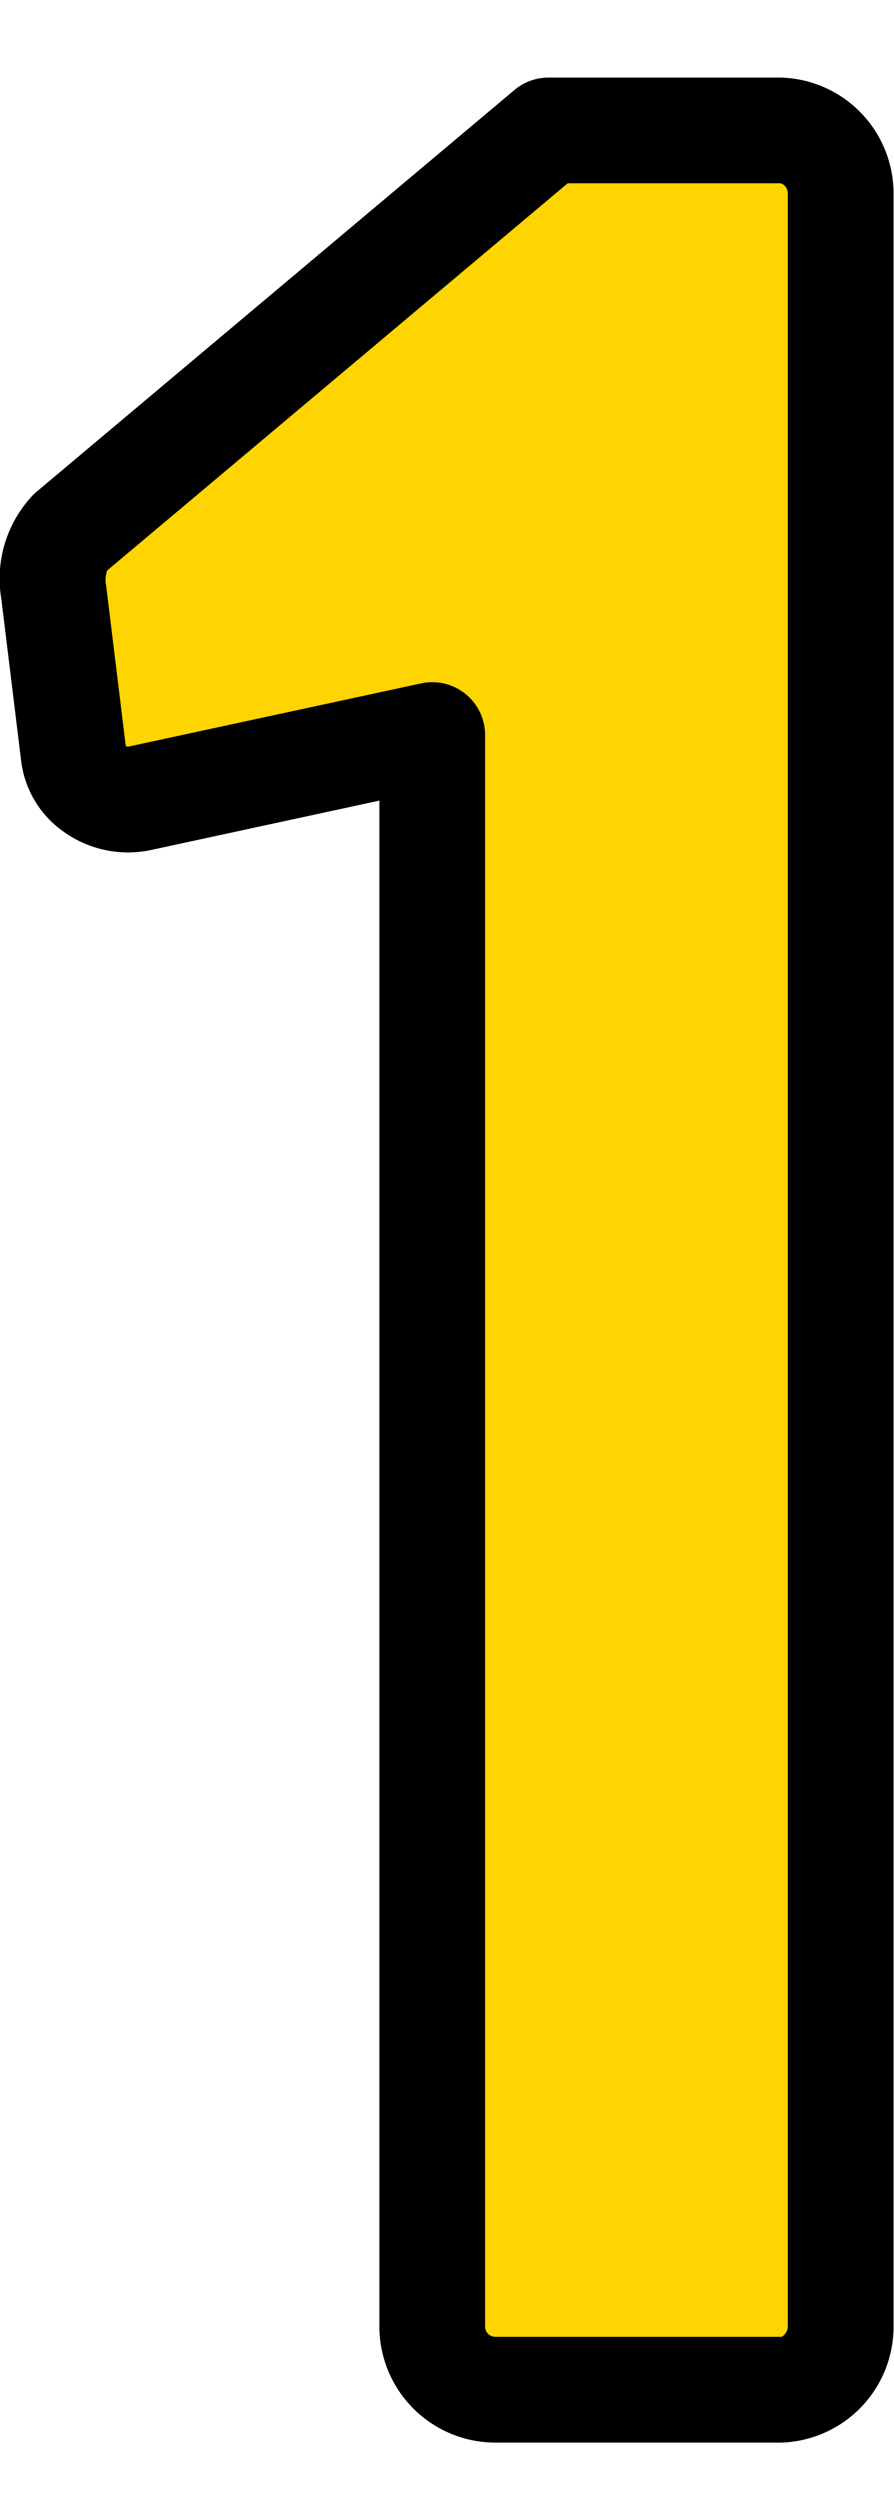
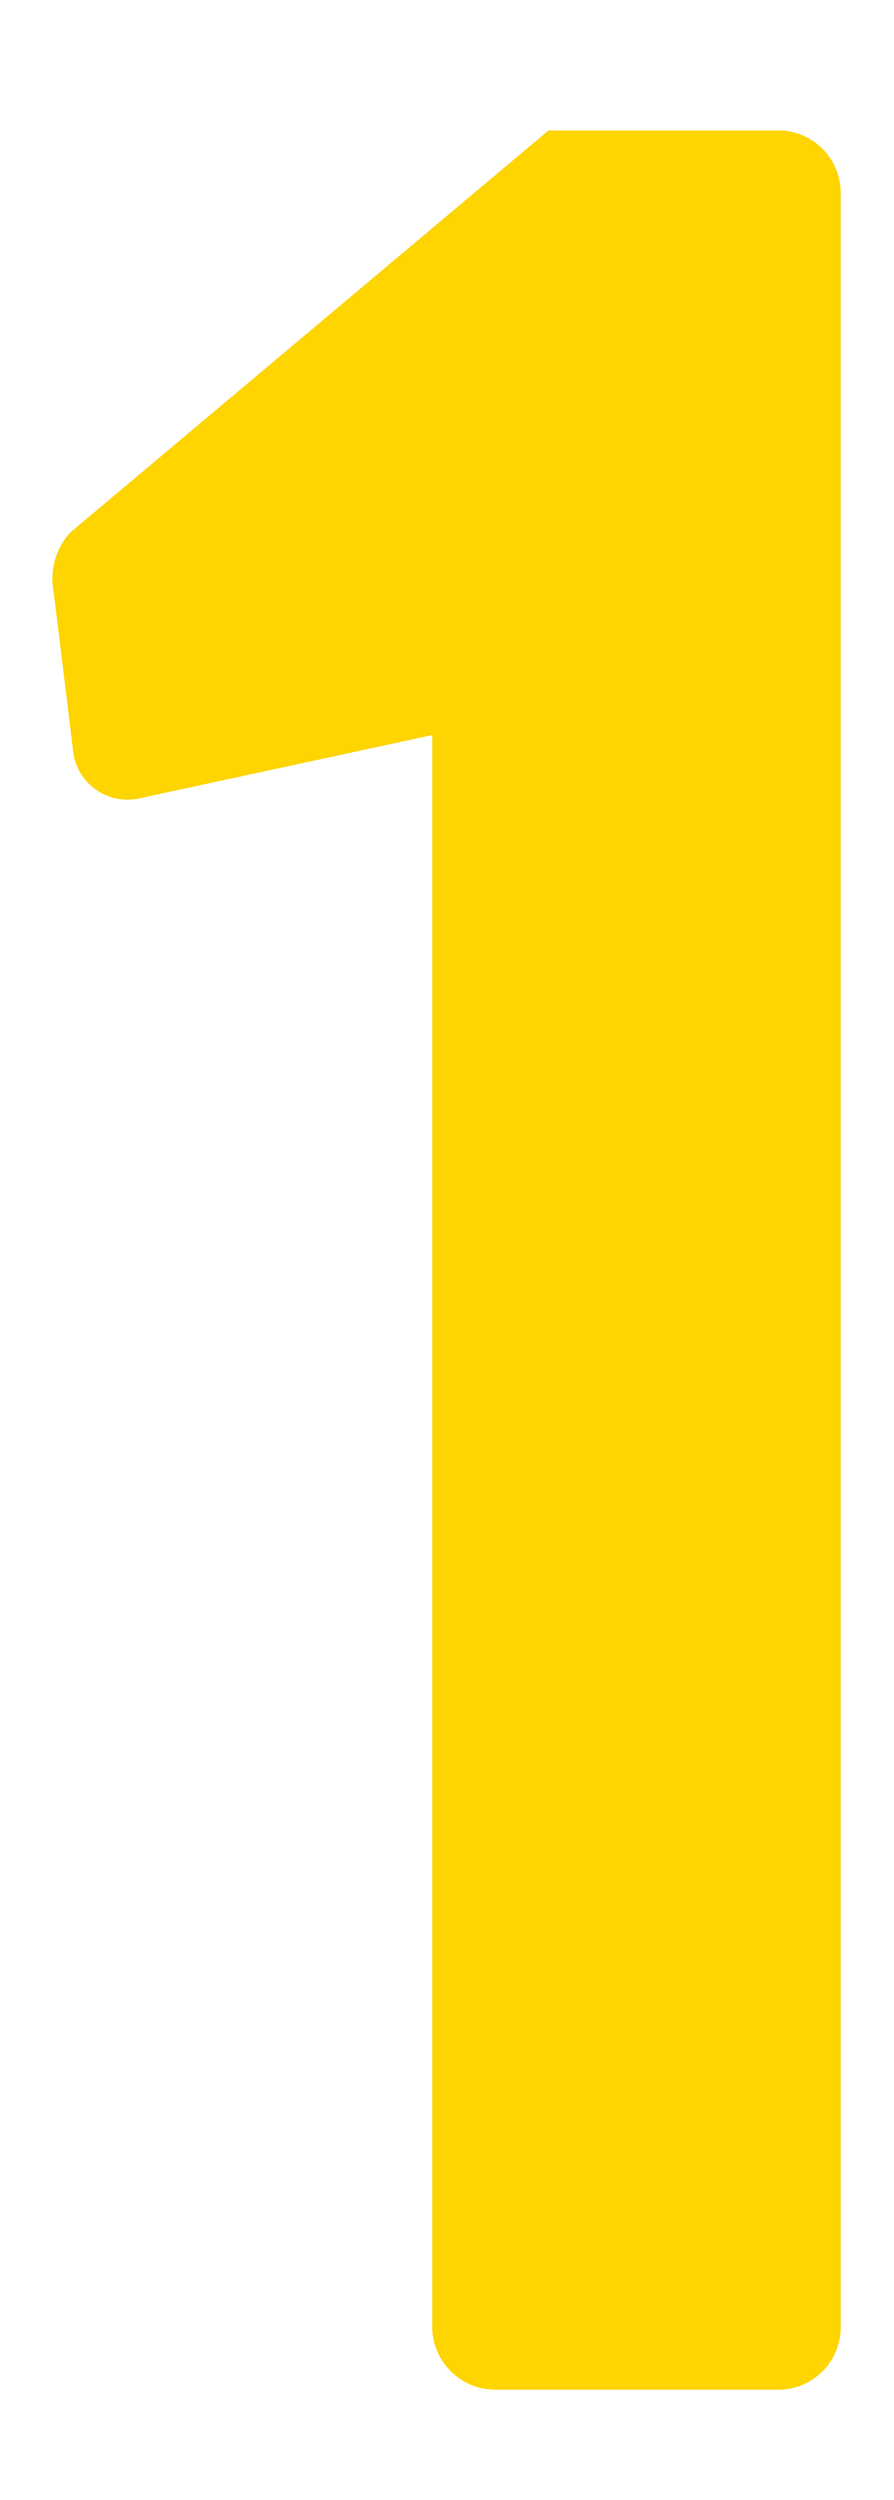
<svg xmlns="http://www.w3.org/2000/svg" width="50.735" height="141.803" viewBox="0 0 50.735 141.803">
  <defs>
    <style>.cls-1{fill:#fed401}.cls-2{fill:none}</style>
  </defs>
  <title>アセット 2</title>
  <g id="レイヤー_2" data-name="レイヤー 2">
    <g id="レイヤー_1-2" data-name="レイヤー 1">
      <path class="cls-1" d="M24.53 41.692L7.947 45.273a3.11 3.11 0 0 1-3.769-2.45l-1.131-9.234a3.9 3.9 0 0 1 .942-3.389L31.125 7.4h13.192a3.542 3.542 0 0 1 3.392 3.58v120.978a3.543 3.543 0 0 1-3.392 3.581H28.11a3.578 3.578 0 0 1-3.58-3.581z" />
-       <path d="M44.317 138.539H28.11a6.589 6.589 0 0 1-6.58-6.581V45.409l-12.95 2.8a6.265 6.265 0 0 1-4.98-1.045 5.746 5.746 0 0 1-2.4-4.009l-1.127-9.2a6.888 6.888 0 0 1 1.8-5.878c.061-.061.125-.12.191-.176L29.2 5.1a3 3 0 0 1 1.93-.7h13.187a6.575 6.575 0 0 1 6.392 6.58v120.978a6.576 6.576 0 0 1-6.392 6.581zM24.53 38.692a3 3 0 0 1 3 3v90.266a.58.58 0 0 0 .58.581h16.207c.129 0 .392-.269.392-.581V10.976a.614.614 0 0 0-.392-.58h-12.1L6.082 32.357a1.606 1.606 0 0 0-.058.86l1.113 9.094a.282.282 0 0 0 .159.033L23.9 38.76a3.03 3.03 0 0 1 .63-.068zm-17.375 3.76z" />
-       <path class="cls-2" d="M.001 0h50.733v141.803H.001z" />
    </g>
  </g>
</svg>